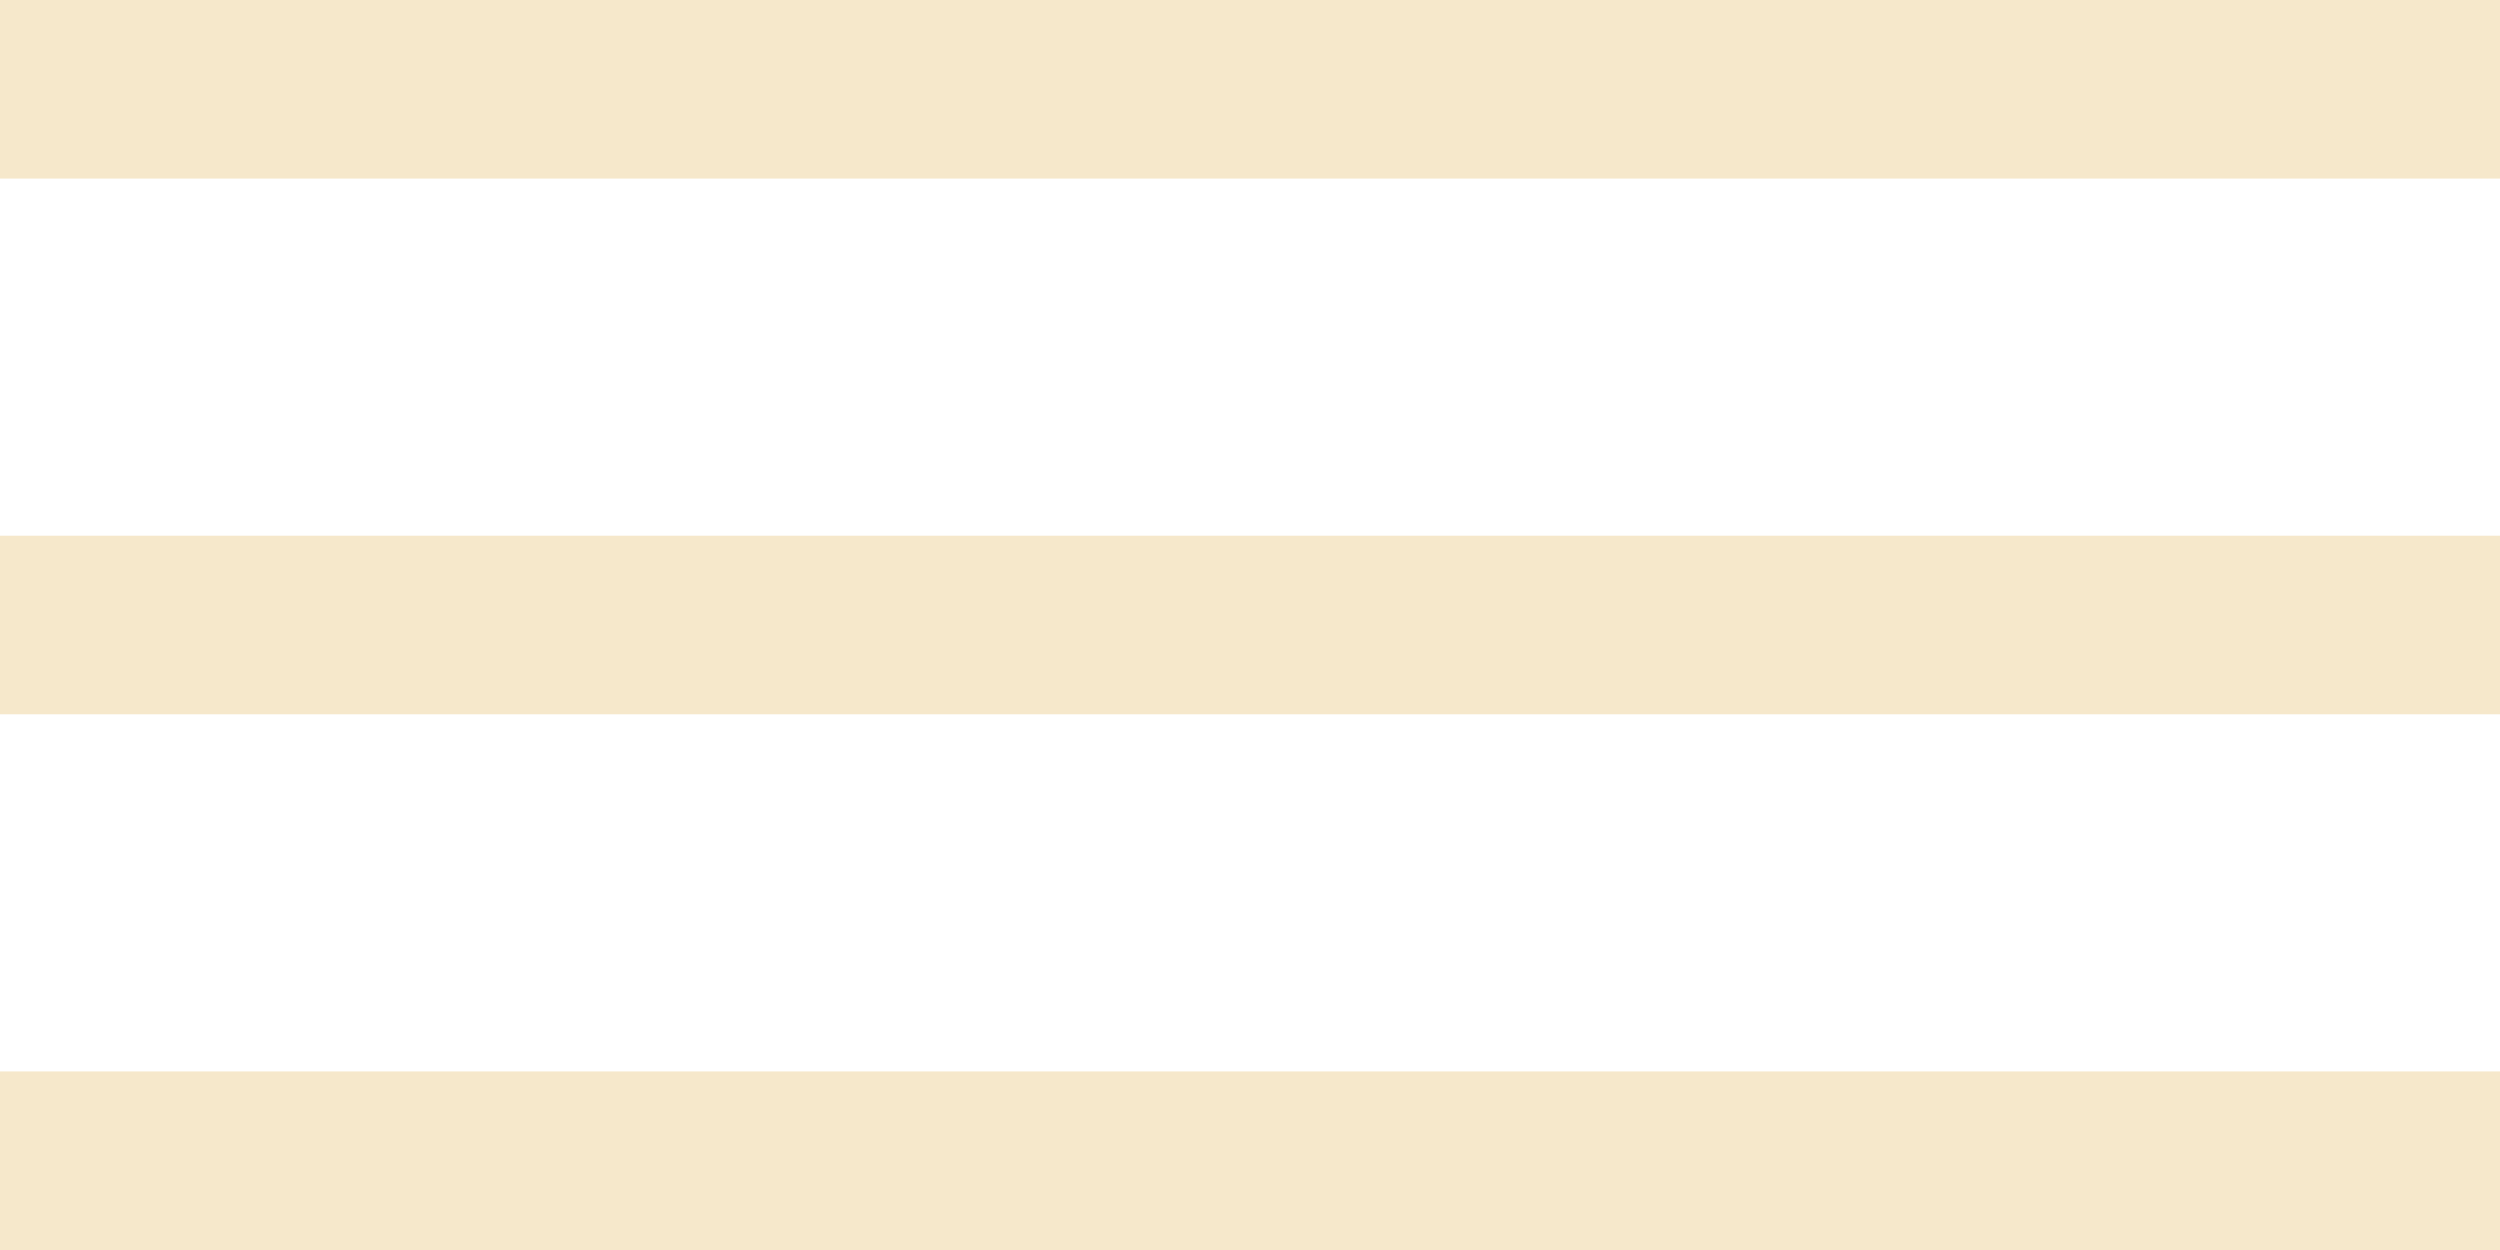
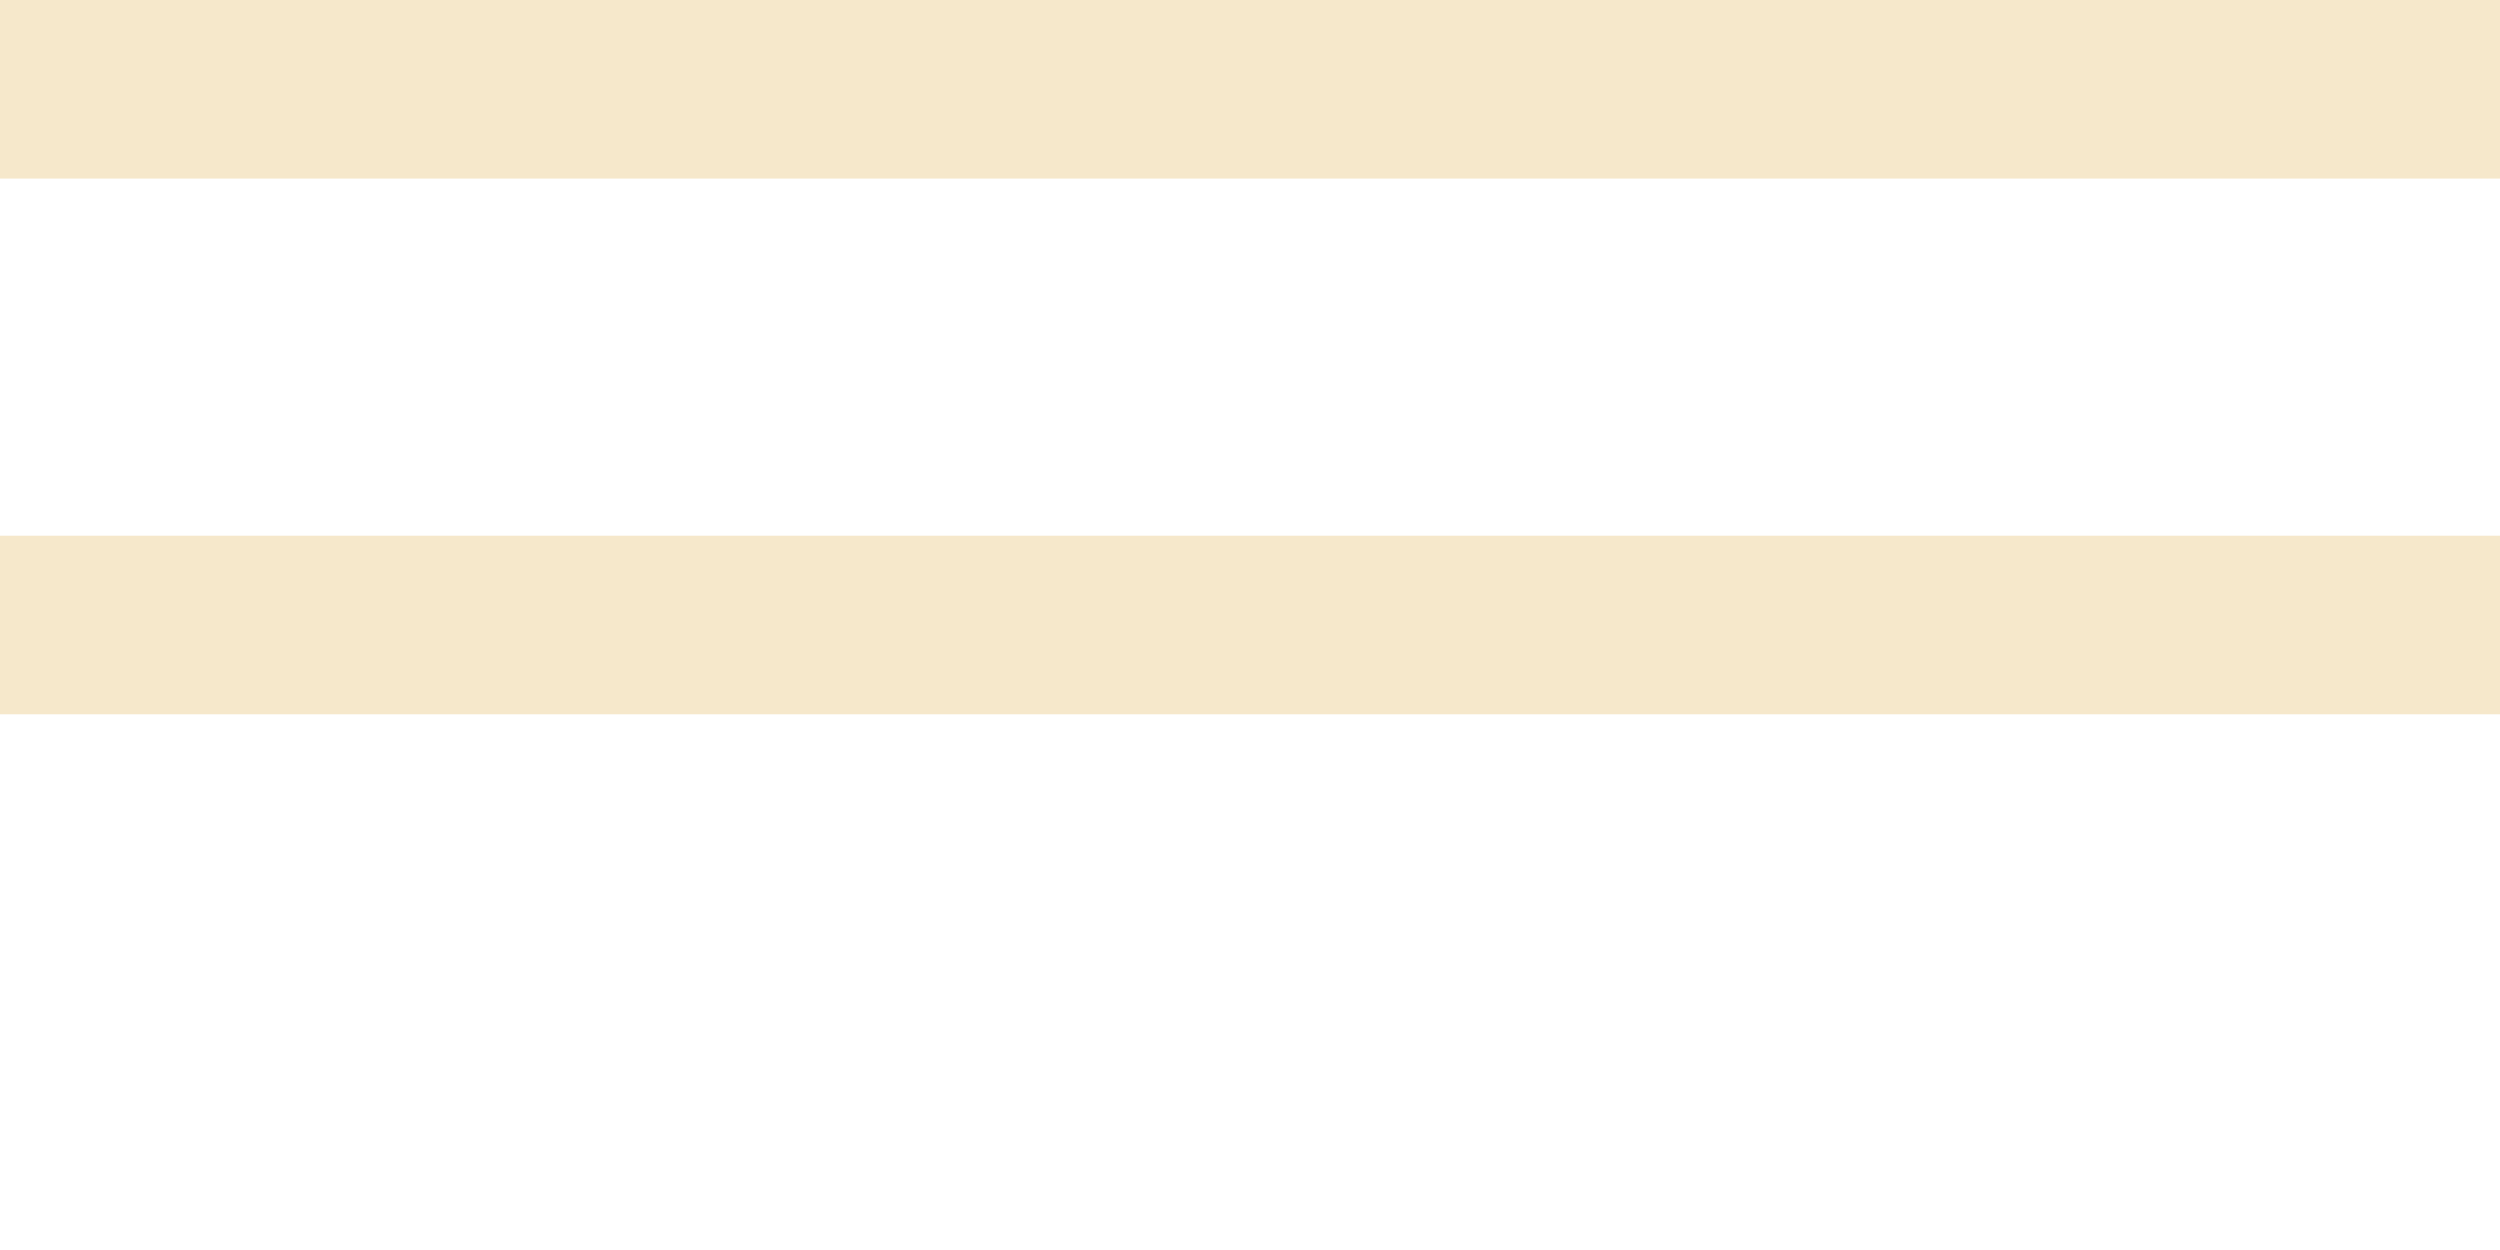
<svg xmlns="http://www.w3.org/2000/svg" width="140" height="70" viewBox="0 0 140 70" fill="none">
  <path d="M0 0H140V10H0V0Z" fill="#F6E8CB" />
  <path d="M0 30H140V40H0V30Z" fill="#F6E8CB" />
-   <path d="M0 60H140V70H0V60Z" fill="#F6E8CB" />
</svg>